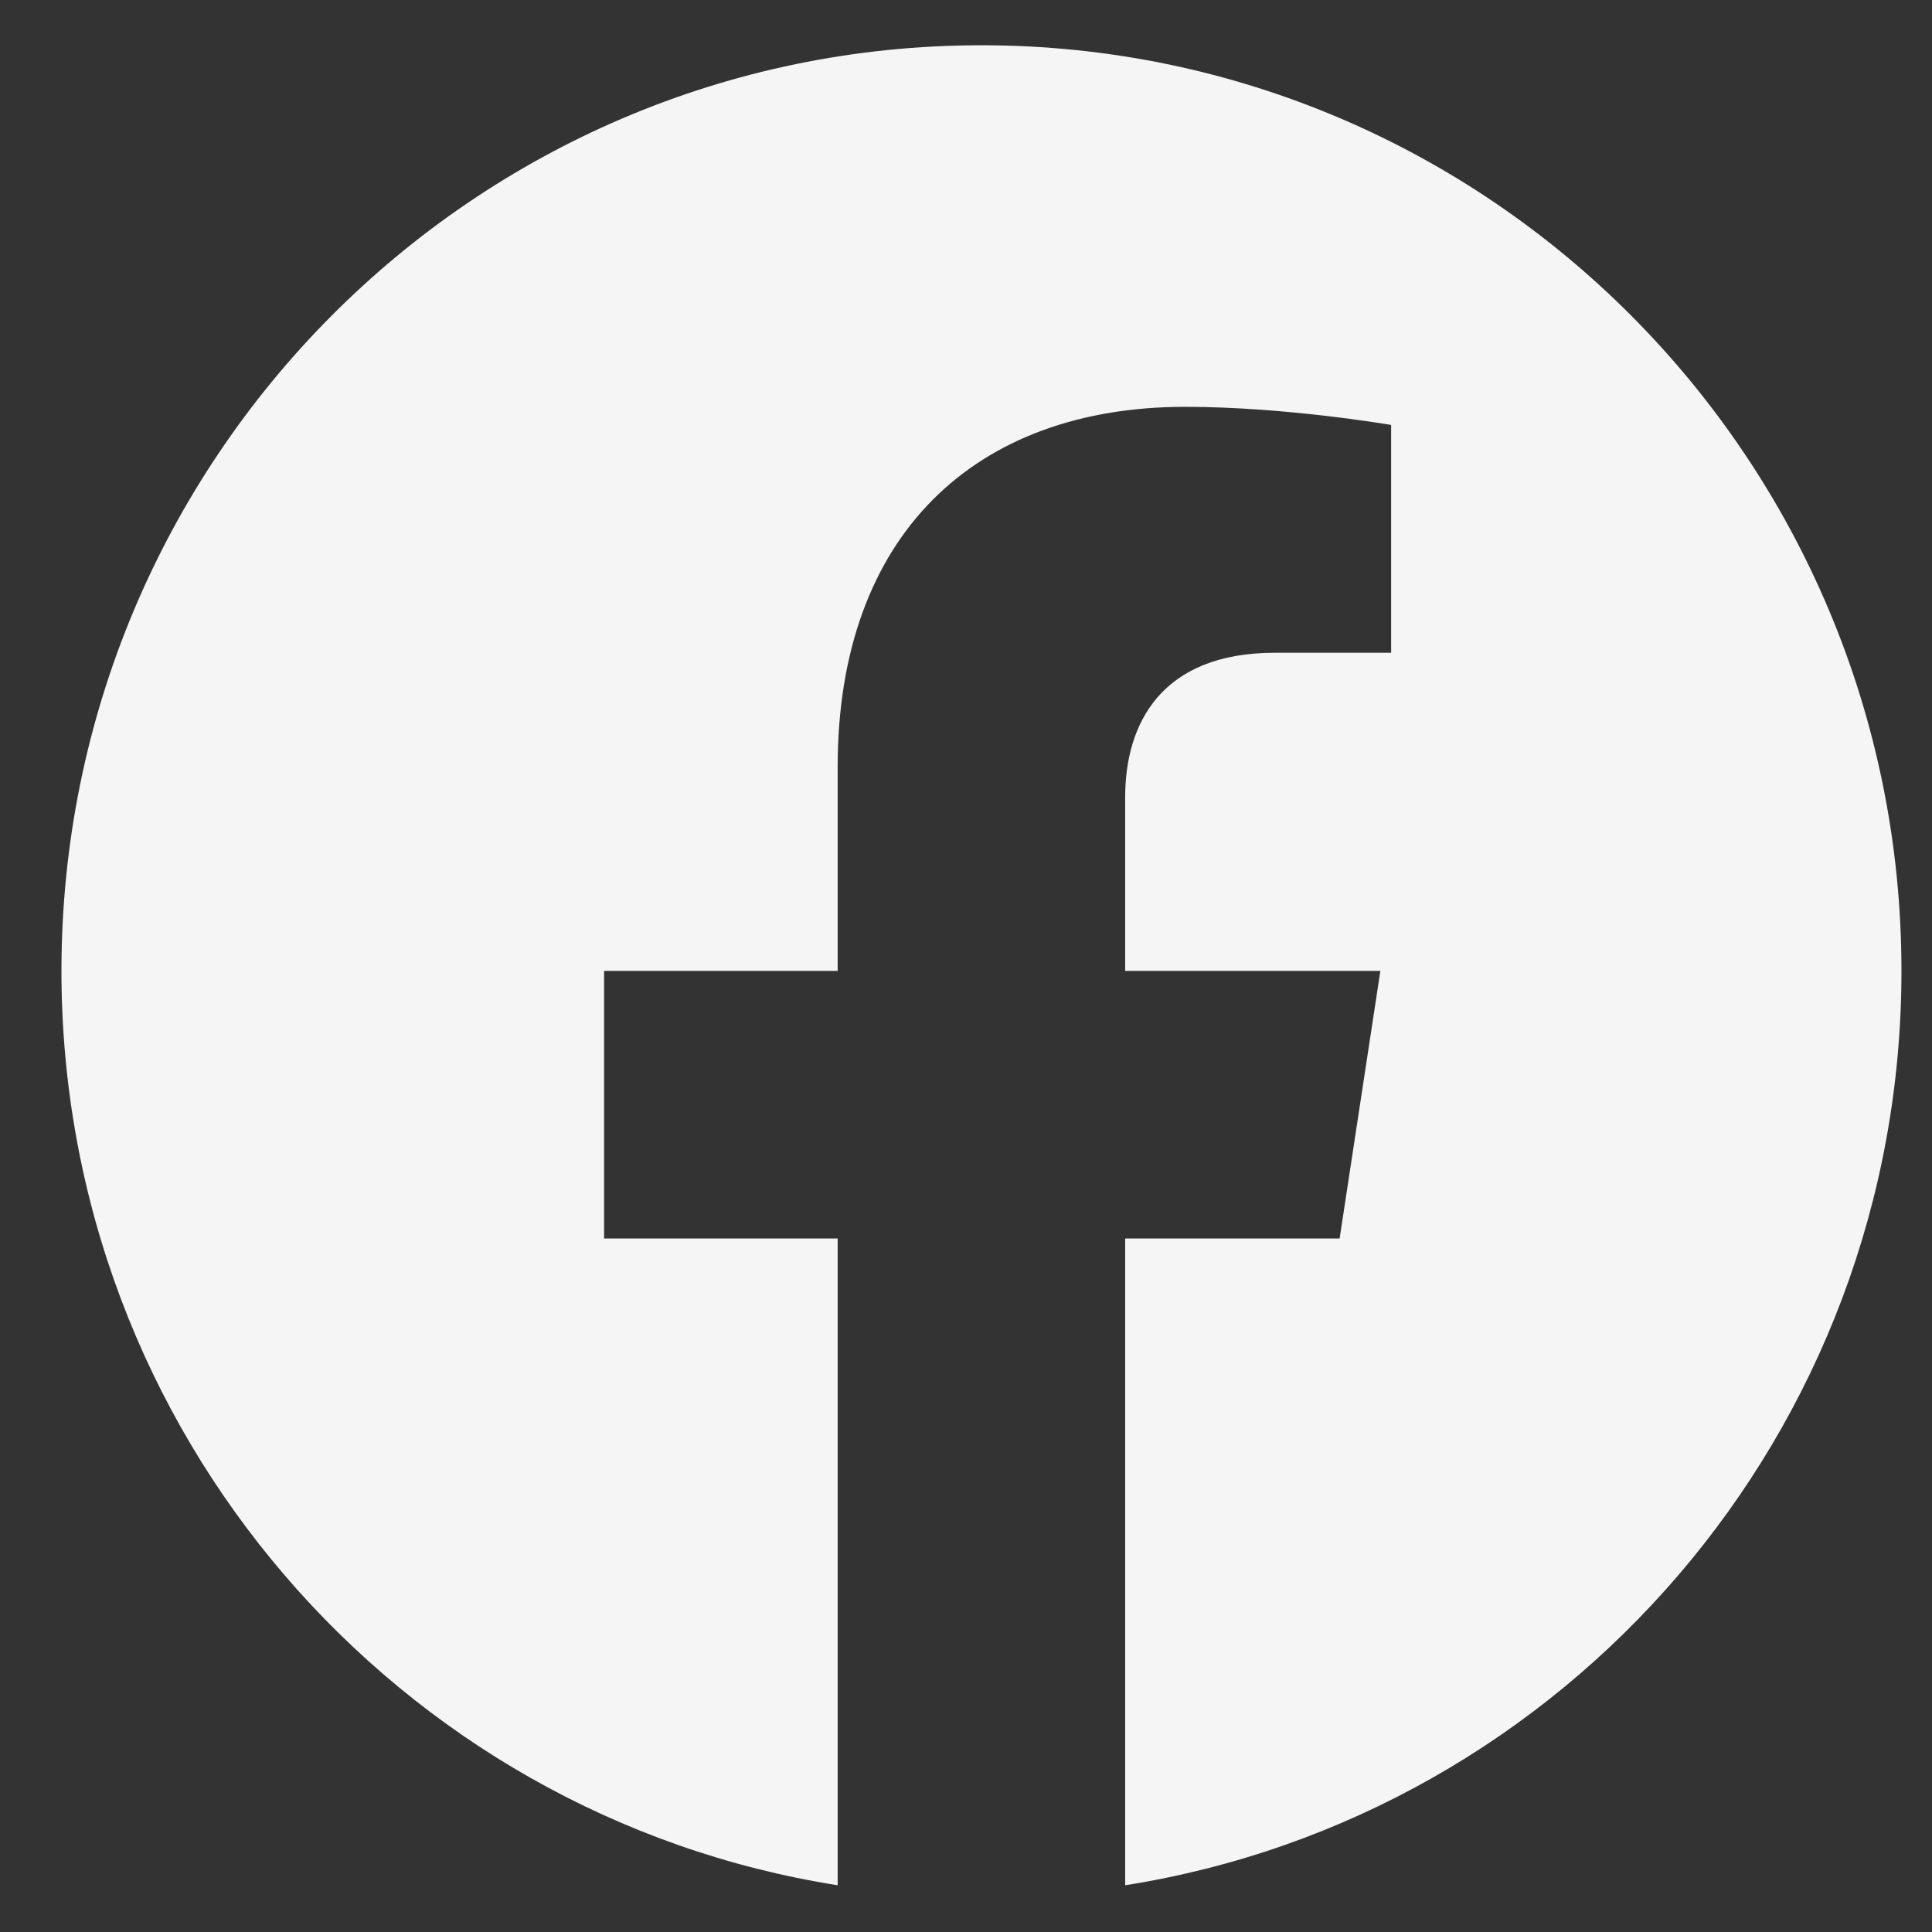
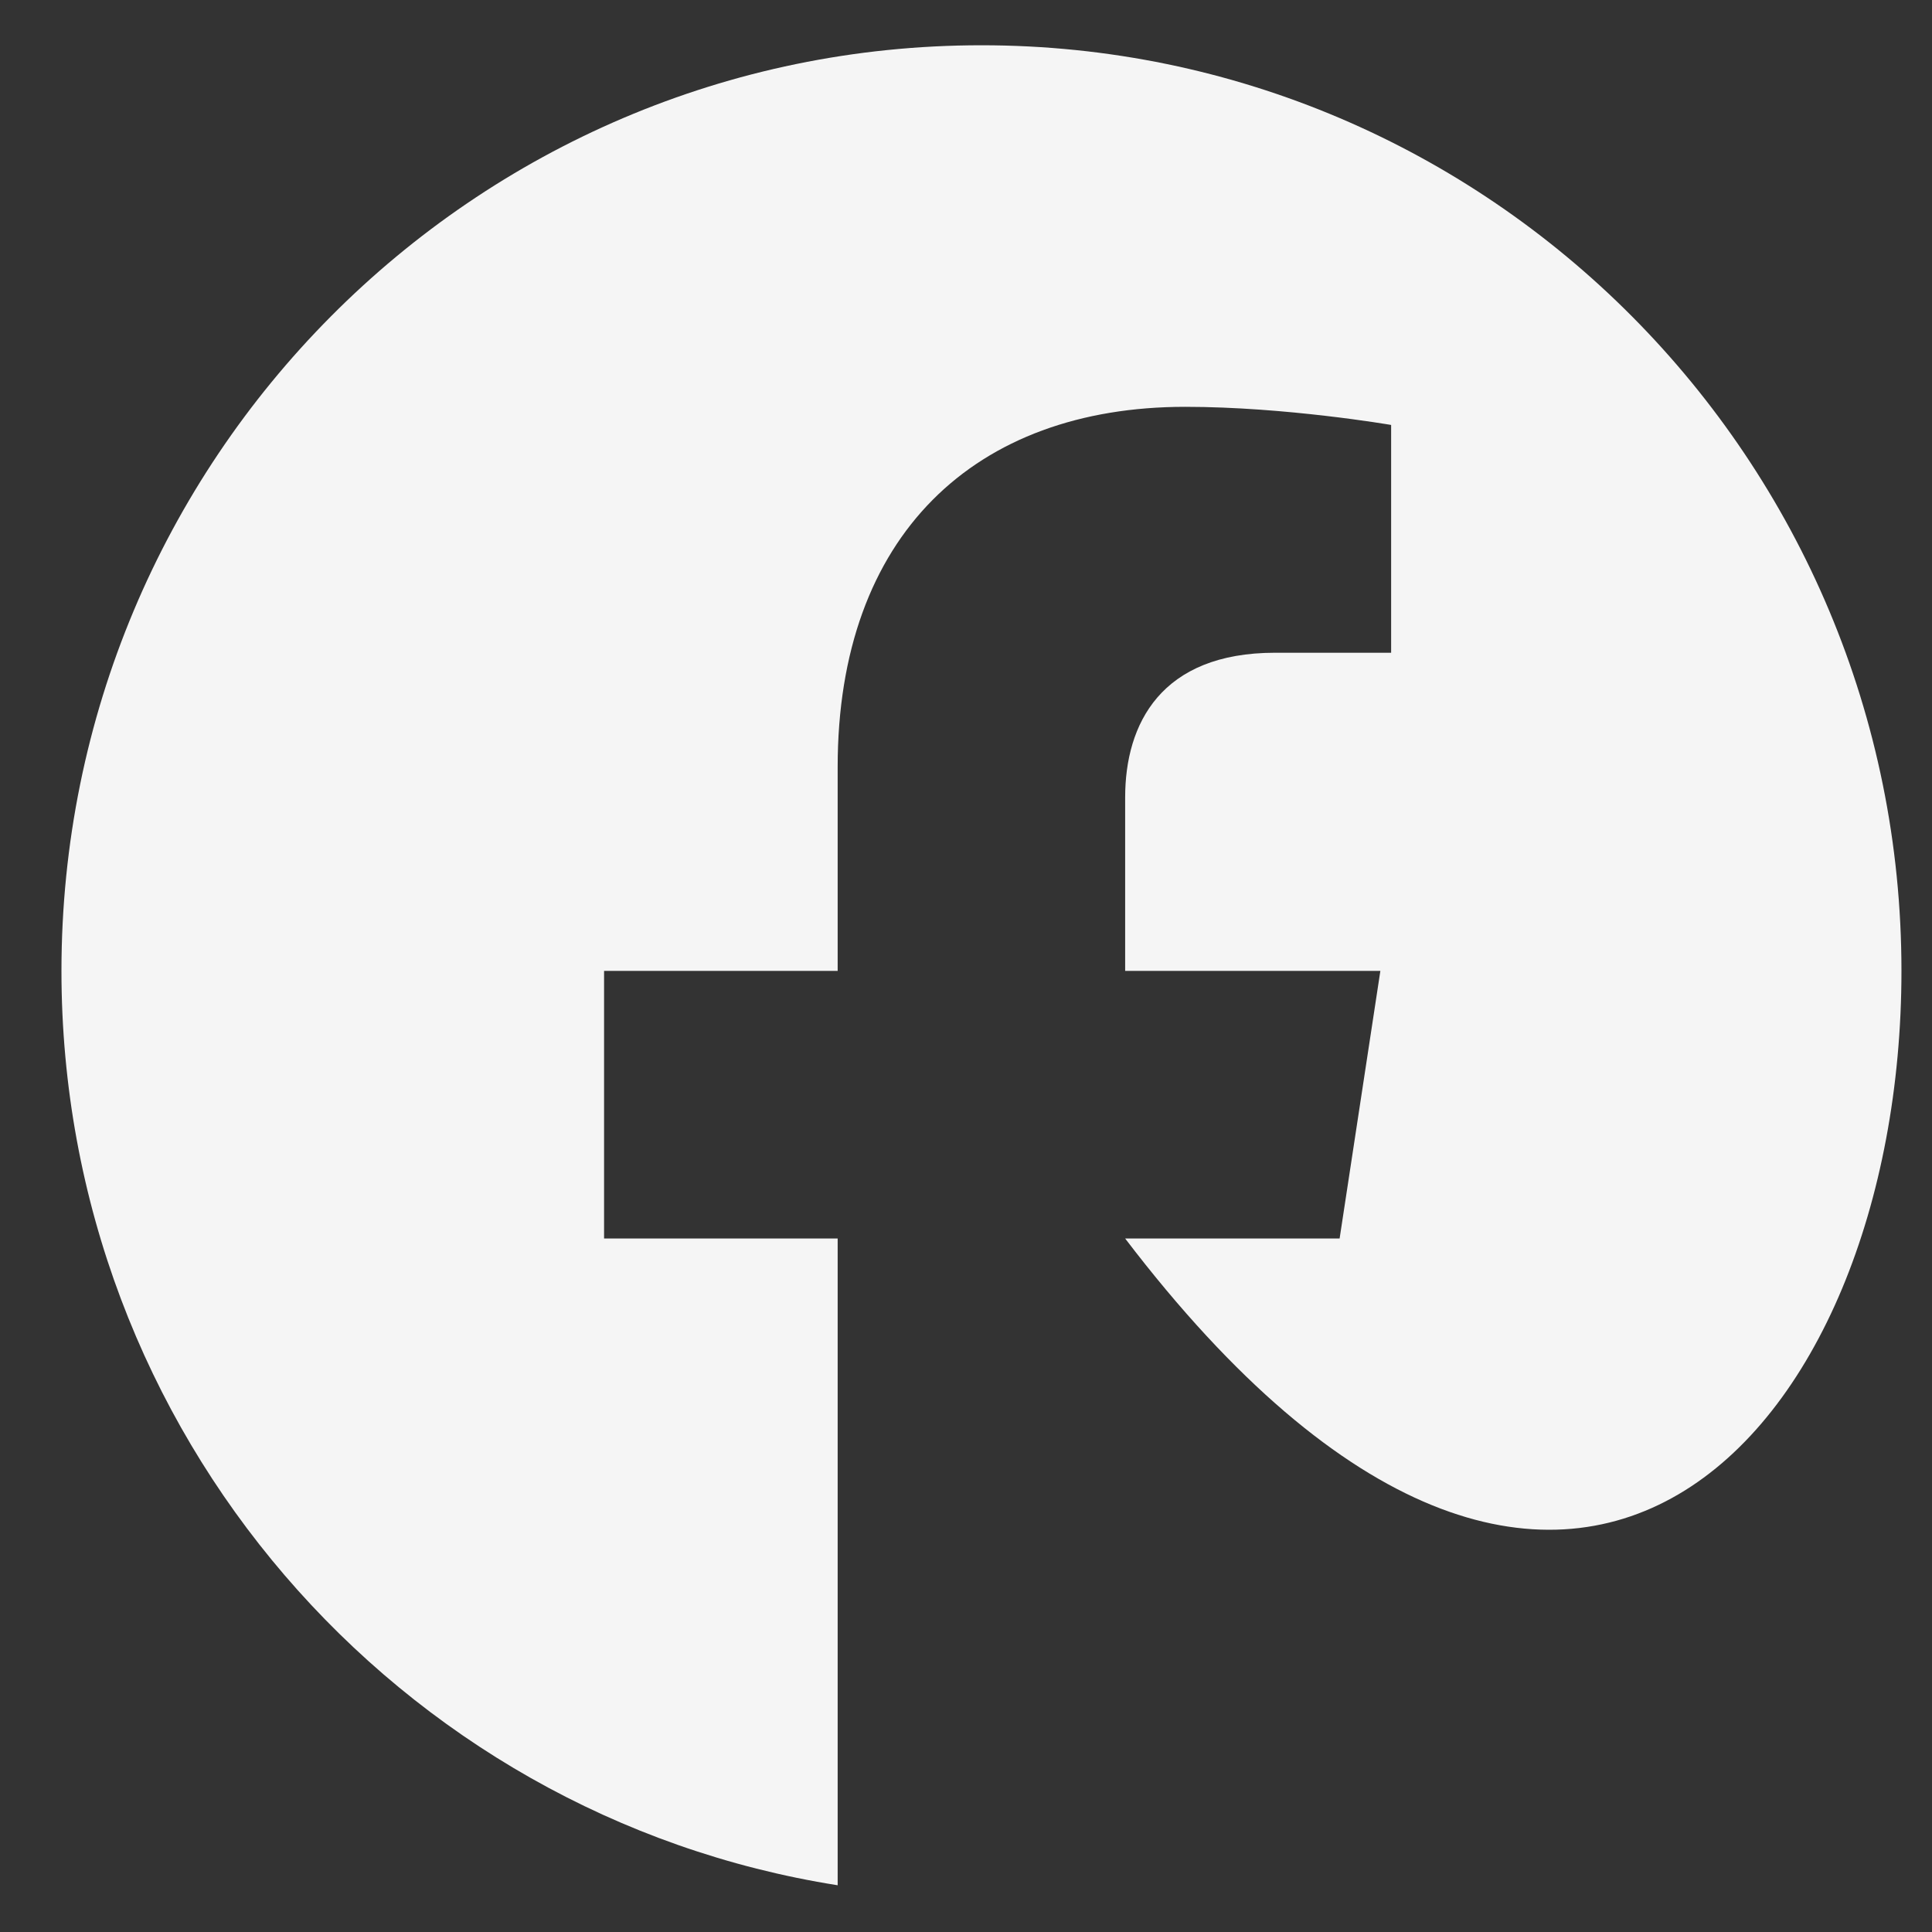
<svg xmlns="http://www.w3.org/2000/svg" width="21" height="21" viewBox="0 0 21 21" fill="none">
  <rect x="0" y="0" width="21" height="21" fill="#333333" stroke="none" />
-   <path d="M20.668 10.553C20.668 4.997 16.191 0.492 10.668 0.492C5.145 0.492 0.668 4.997 0.668 10.553C0.668 15.575 4.325 19.737 9.105 20.492V13.462H6.566V10.553H9.105V8.337C9.105 5.815 10.598 4.422 12.883 4.422C13.977 4.422 15.121 4.619 15.121 4.619V7.095H13.86C12.618 7.095 12.23 7.87 12.23 8.666V10.553H15.004L14.561 13.462H12.23V20.492C17.011 19.737 20.668 15.575 20.668 10.553Z" fill="#F5F5F5" />
+   <path d="M20.668 10.553C20.668 4.997 16.191 0.492 10.668 0.492C5.145 0.492 0.668 4.997 0.668 10.553C0.668 15.575 4.325 19.737 9.105 20.492V13.462H6.566V10.553H9.105V8.337C9.105 5.815 10.598 4.422 12.883 4.422C13.977 4.422 15.121 4.619 15.121 4.619V7.095H13.86C12.618 7.095 12.23 7.87 12.23 8.666V10.553H15.004L14.561 13.462H12.23C17.011 19.737 20.668 15.575 20.668 10.553Z" fill="#F5F5F5" />
</svg>